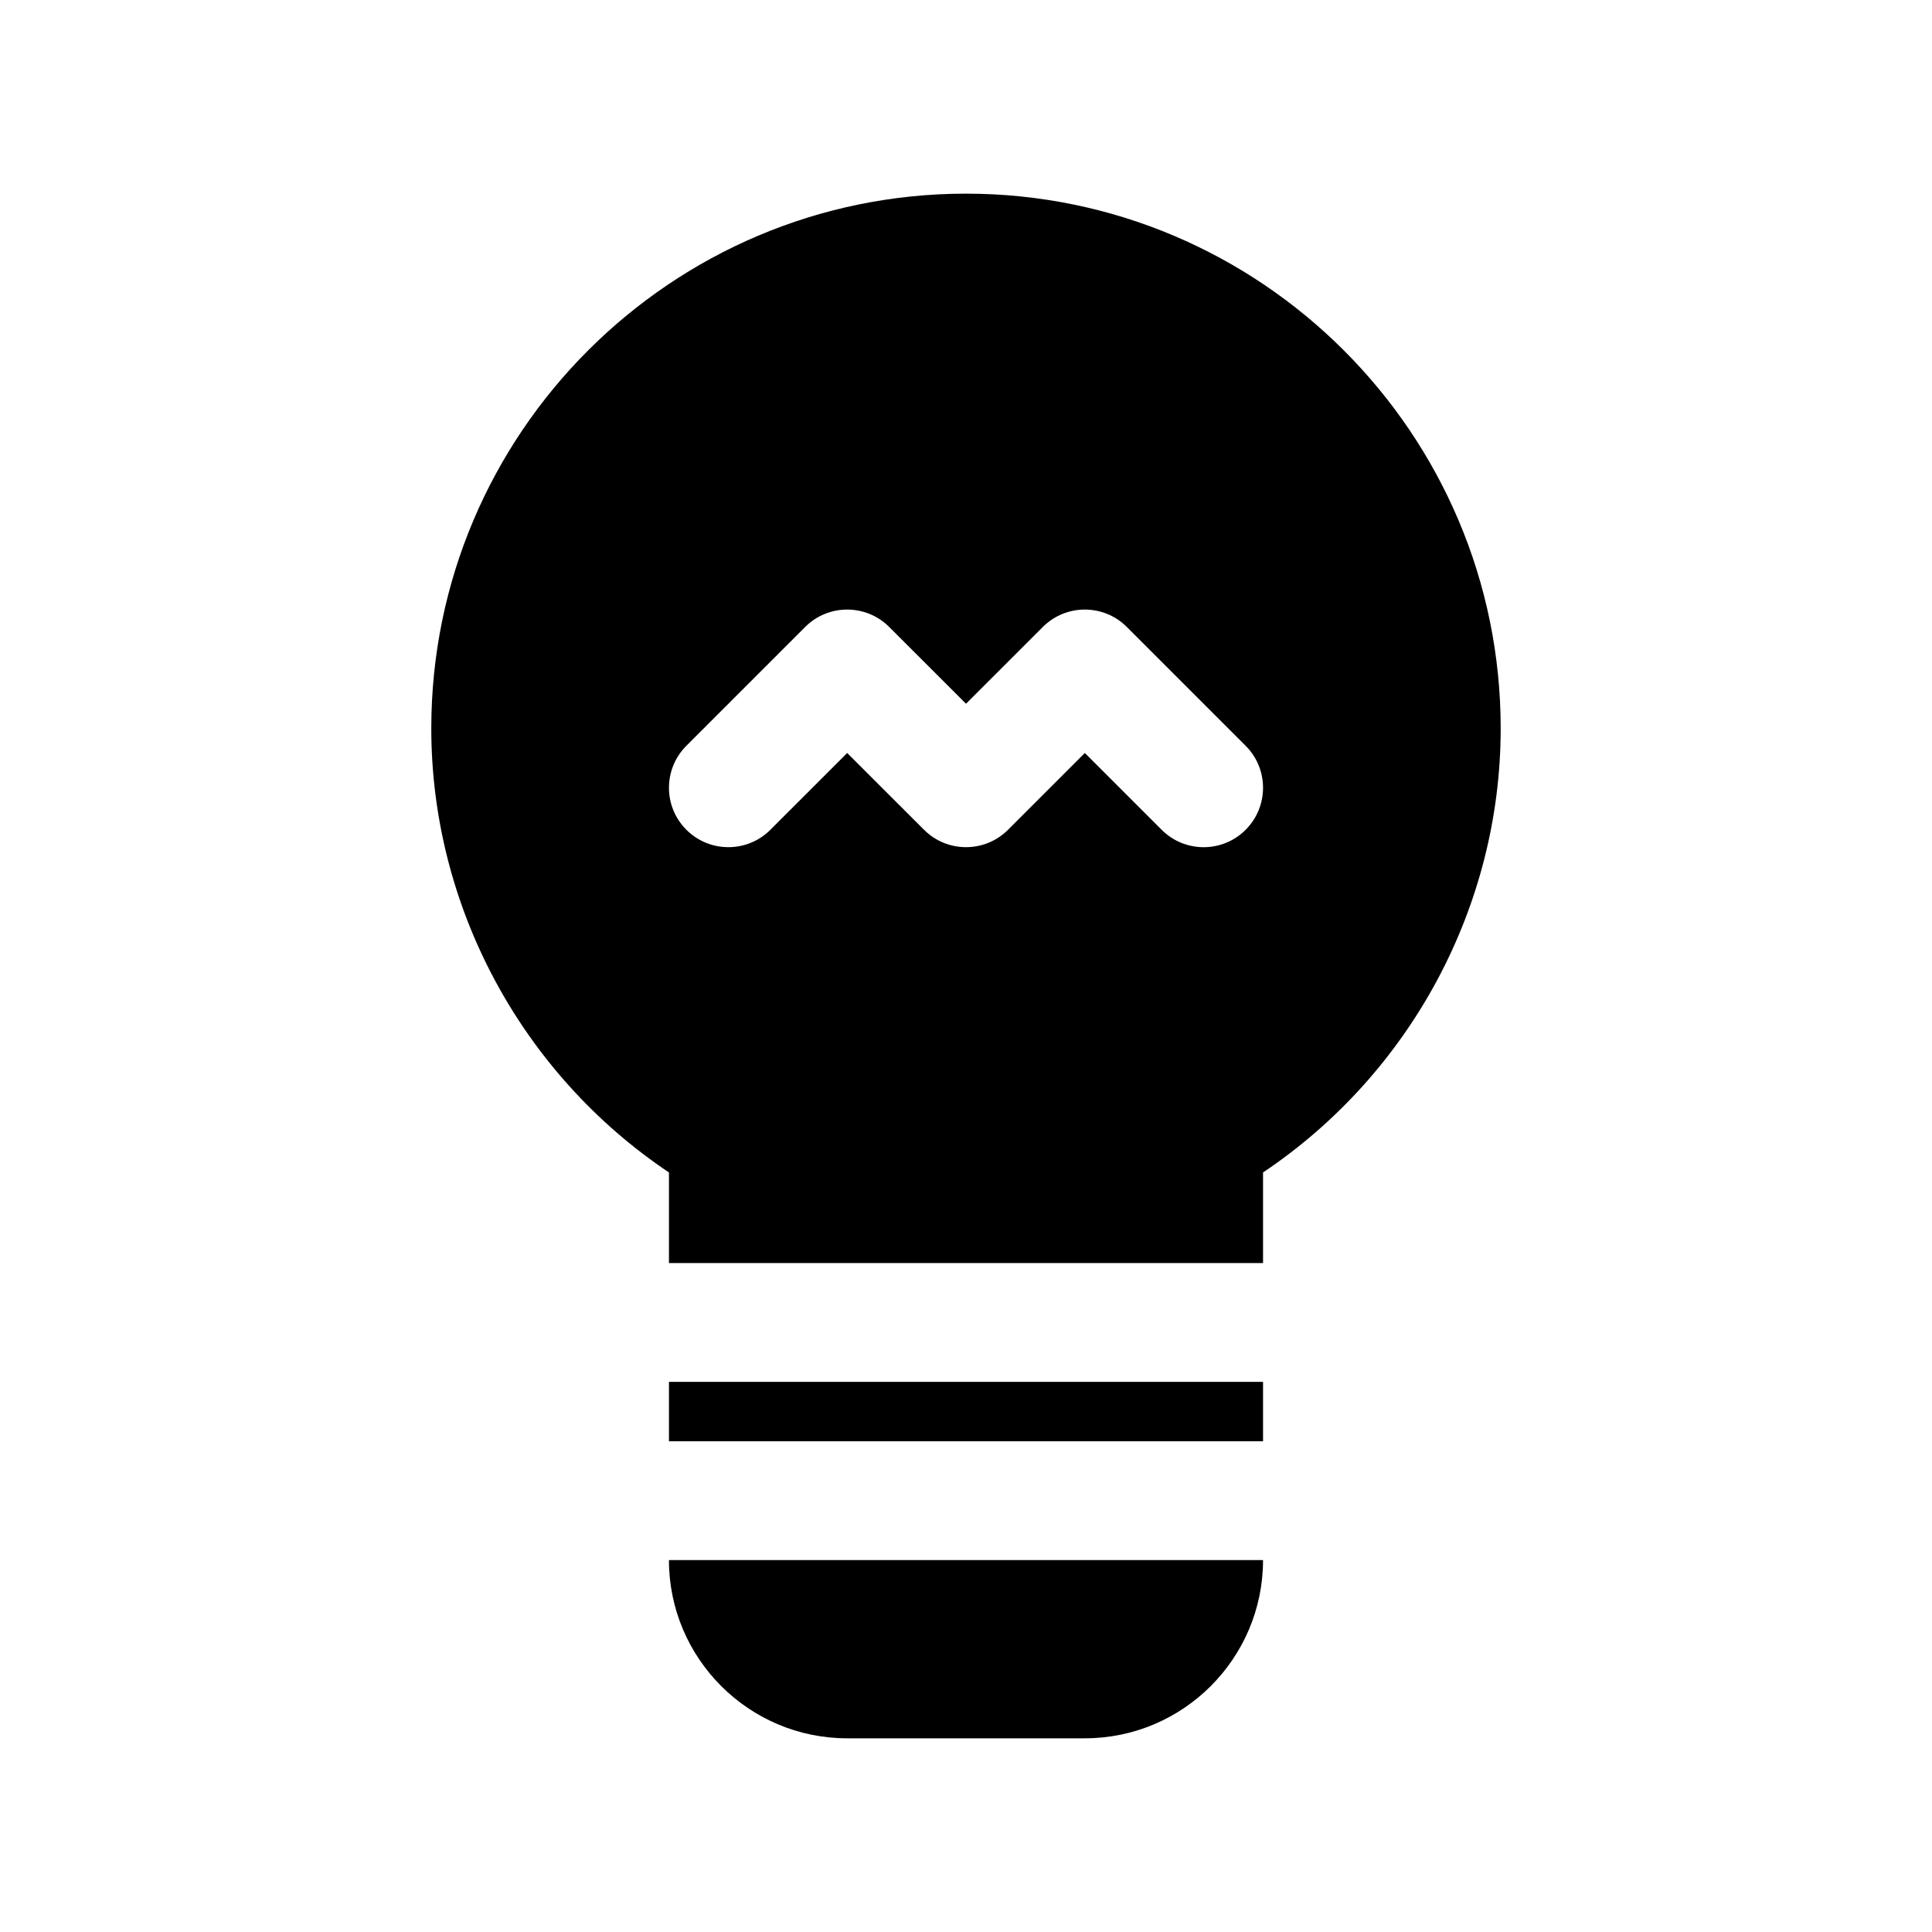
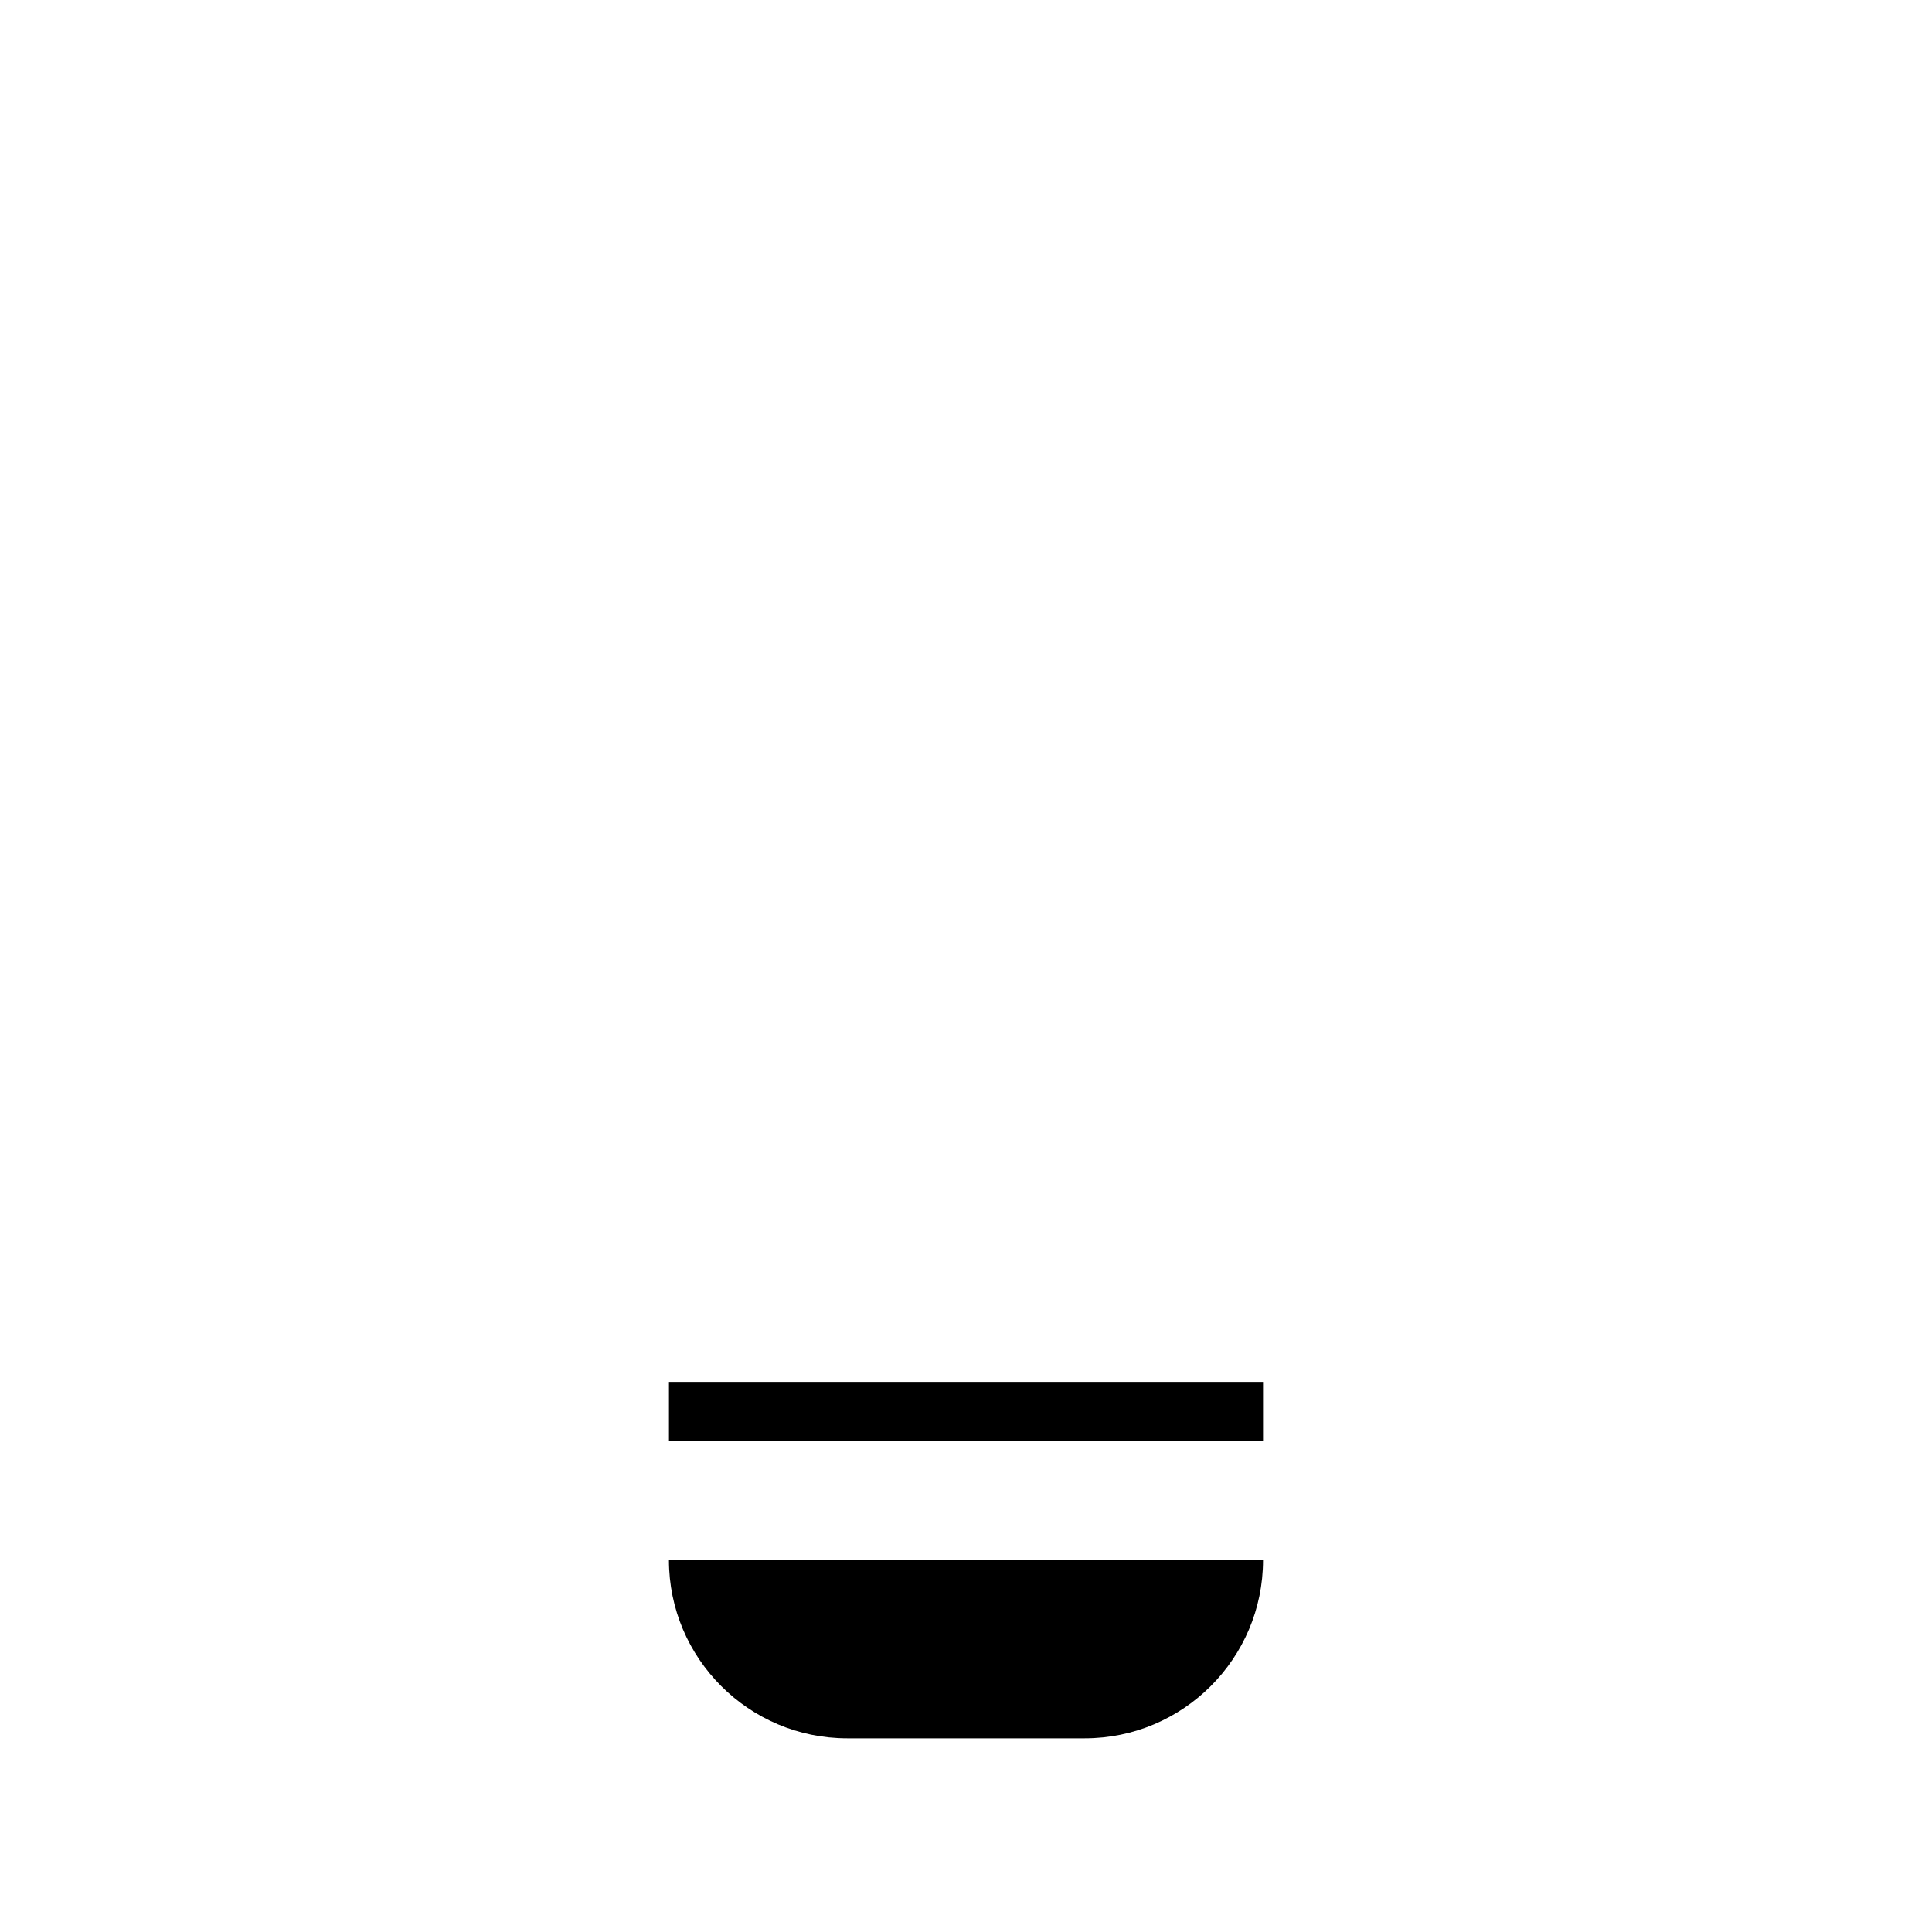
<svg xmlns="http://www.w3.org/2000/svg" fill="#000000" width="800px" height="800px" version="1.1" viewBox="144 144 512 512">
  <g>
    <path d="m321.28 510.21h157.44v15.742h-157.44z" />
-     <path d="m321.28 454.71v24.008h157.44v-24.008c39.07-26.184 62.977-70.461 62.977-117.69 0-78.129-63.566-141.7-141.7-141.7s-141.7 63.566-141.7 141.7c-0.004 47.223 23.914 91.504 62.973 117.69zm4.613-113.07 31.488-31.488c6.141-6.148 16.121-6.148 22.262 0l20.359 20.348 20.355-20.348c6.148-6.148 16.113-6.148 22.262 0l31.488 31.488c6.148 6.148 6.148 16.113 0 22.262-3.078 3.078-7.102 4.613-11.129 4.613-4.031 0-8.055-1.535-11.133-4.613l-20.355-20.352-20.355 20.348c-6.148 6.148-16.121 6.148-22.262 0l-20.359-20.348-20.355 20.348c-6.141 6.148-16.121 6.148-22.262 0-6.152-6.144-6.152-16.109-0.004-22.258z" />
    <path d="m368.51 604.67h62.977c26.047 0 47.23-21.184 47.23-47.23l-157.44-0.004c0 26.051 21.184 47.234 47.234 47.234z" />
  </g>
</svg>